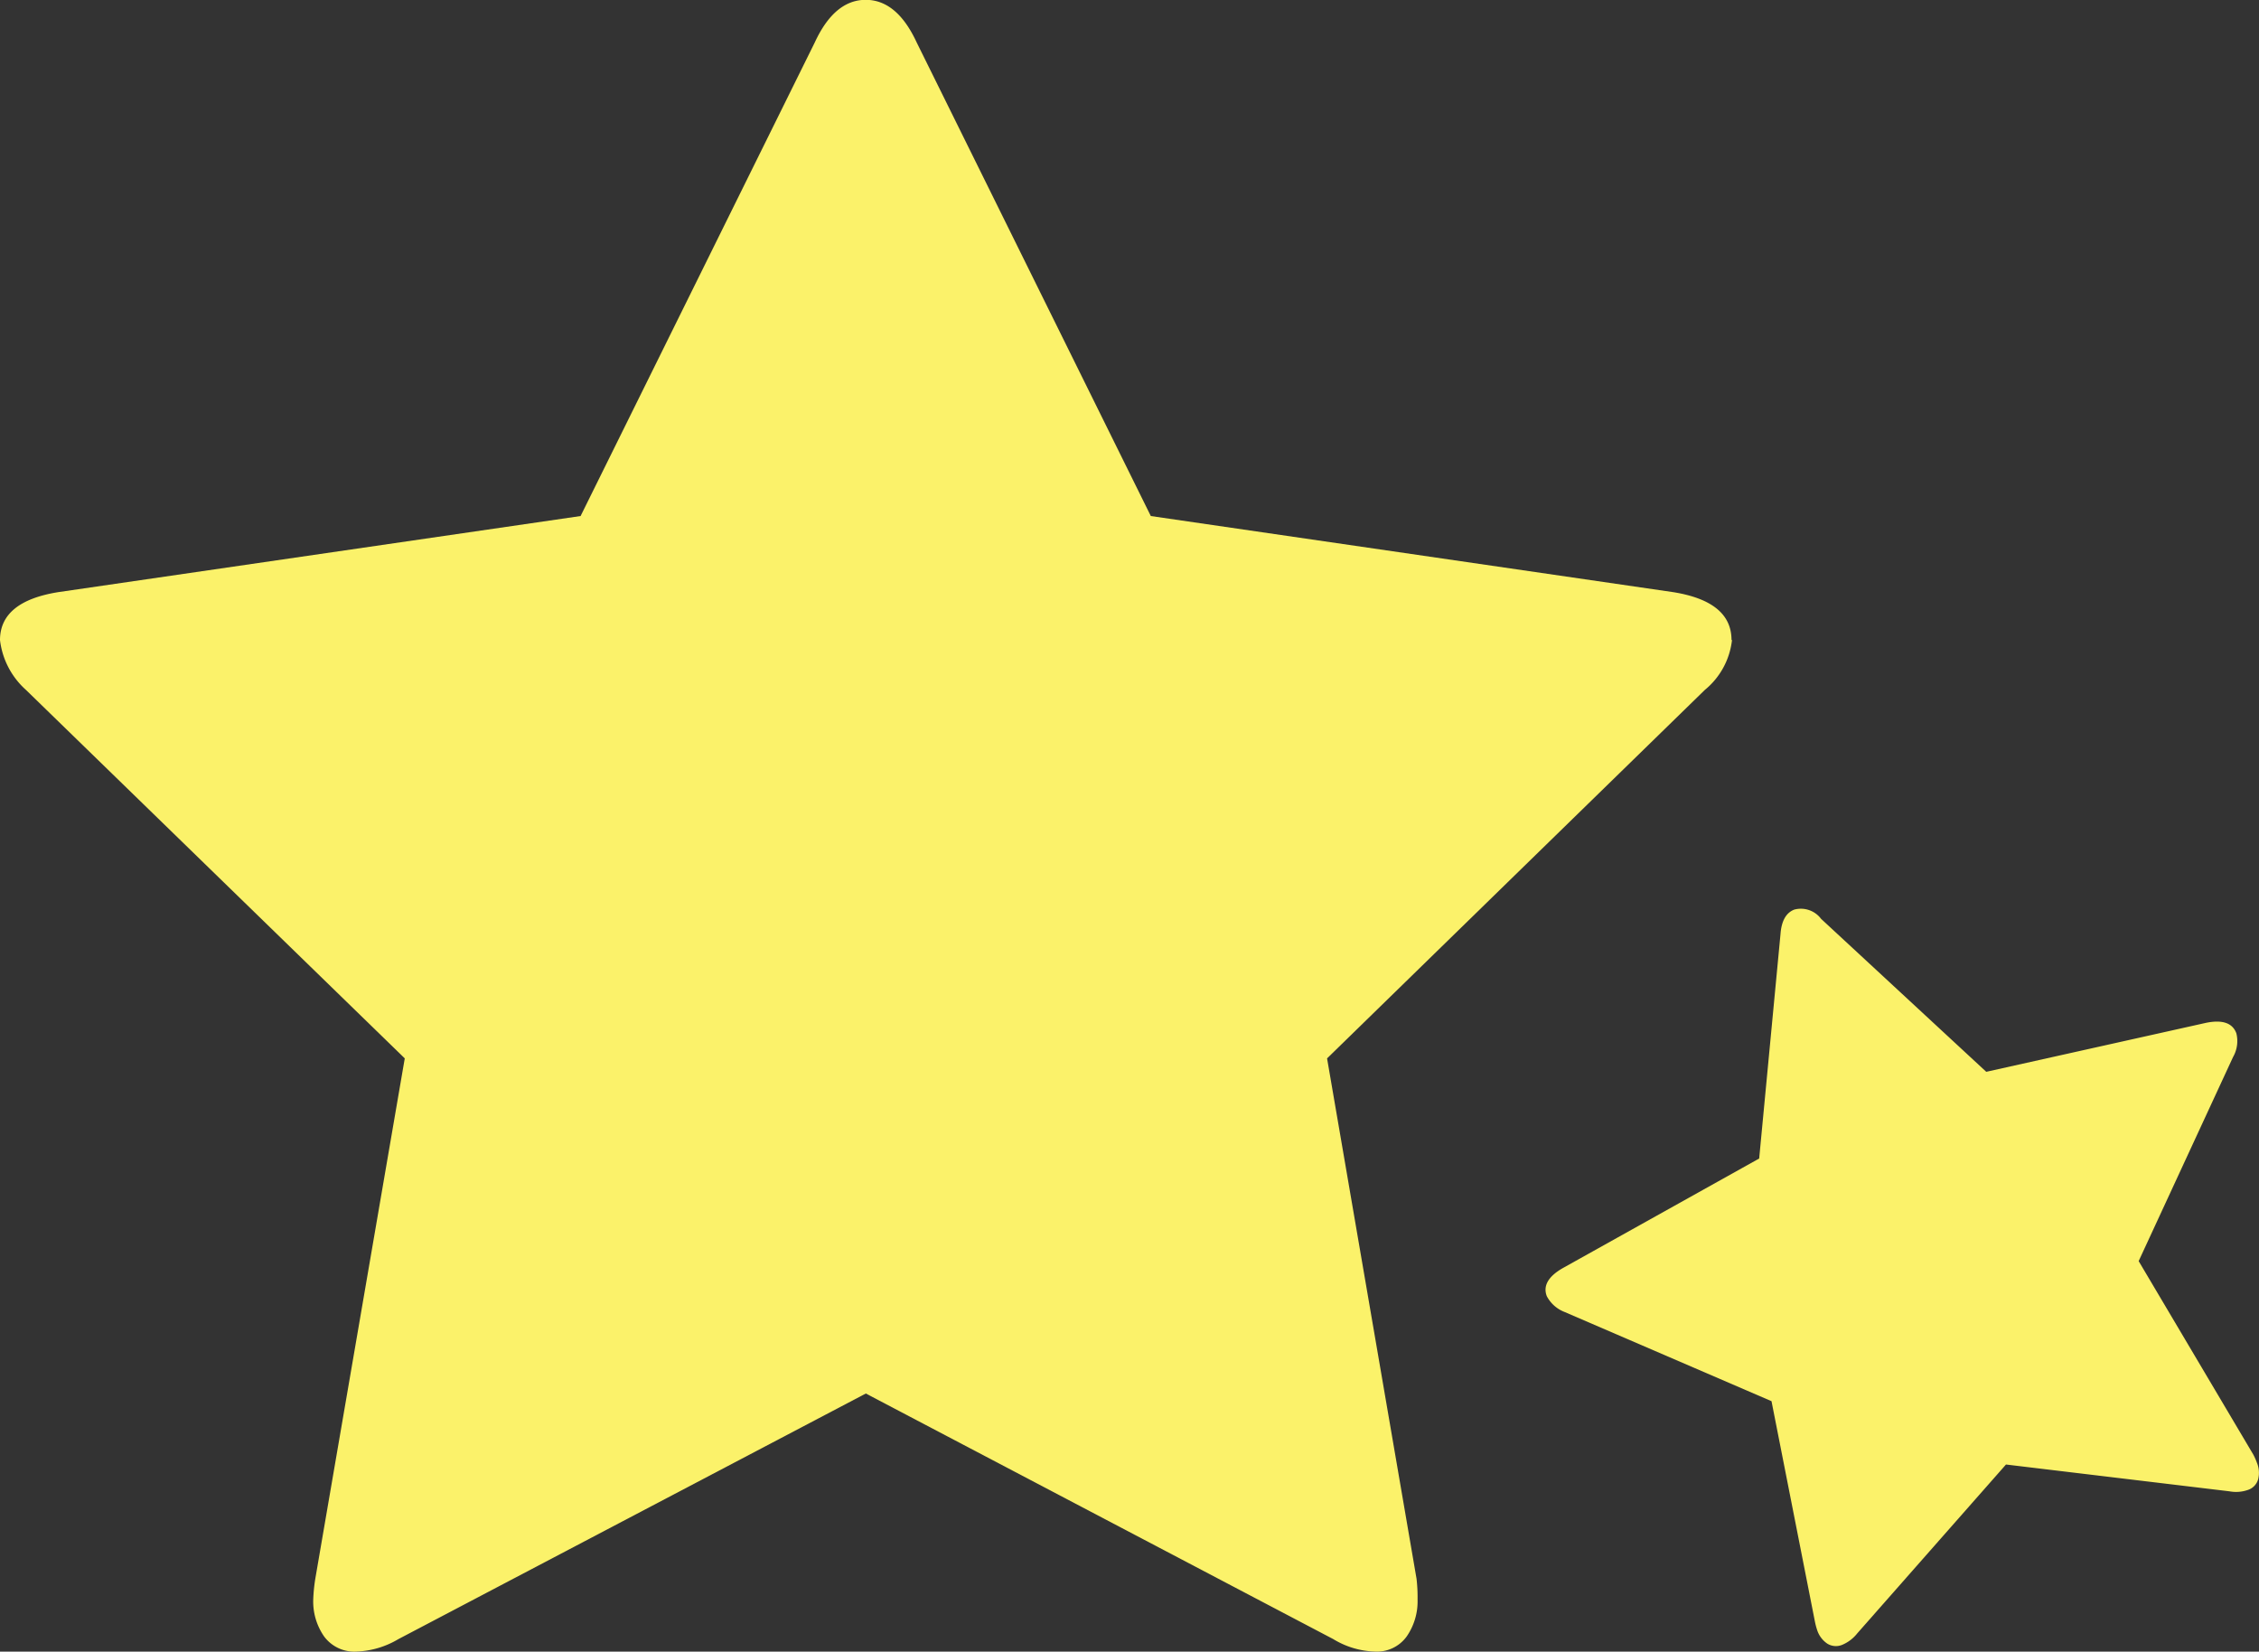
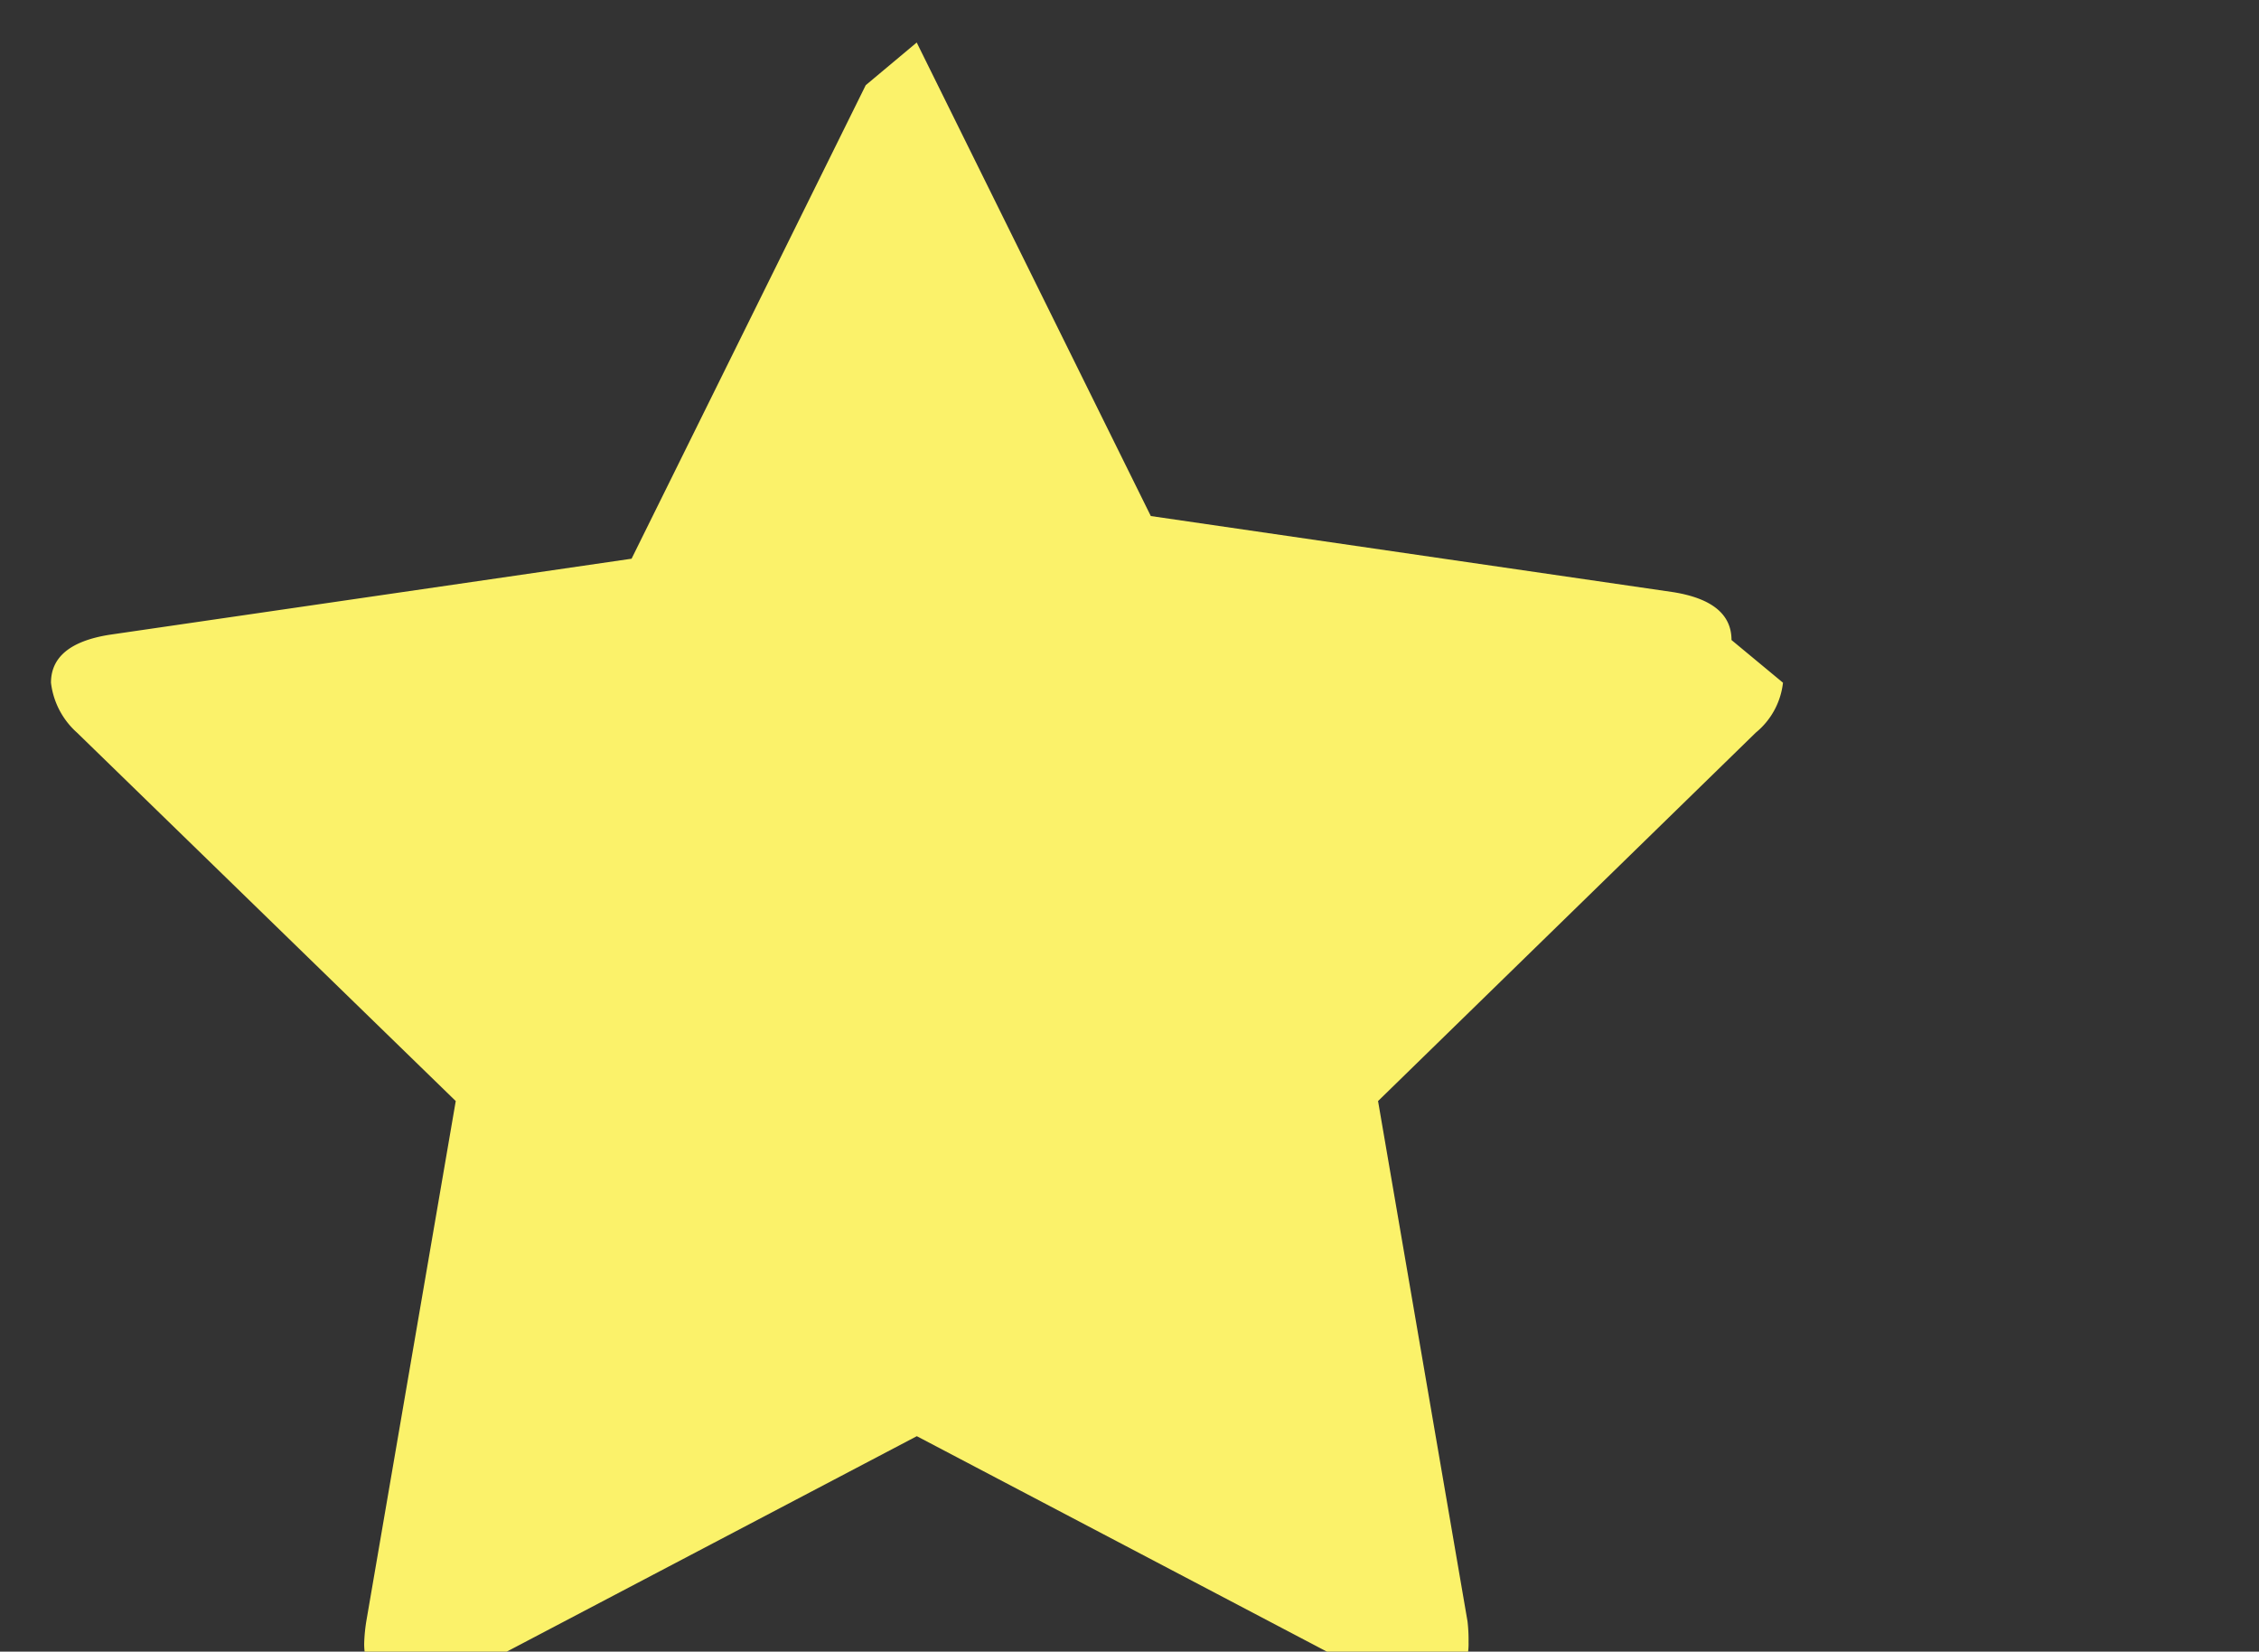
<svg xmlns="http://www.w3.org/2000/svg" width="41.562" height="30.383" viewBox="0 0 41.562 30.383">
  <rect x="0" y="0" width="41.562" height="30.383" fill="#333333" stroke="none" />
-   <path d="M687.235,428.4q0-.709-1.073-.881l-9.611-1.4-4.307-8.711q-.363-.785-.938-.785t-.938.785l-4.308,8.711-9.611,1.4q-1.07.172-1.071.881a1.458,1.458,0,0,0,.478.918l6.969,6.778-1.646,9.572a3.143,3.143,0,0,0-.038.383,1.127,1.127,0,0,0,.2.679.691.691,0,0,0,.6.278,1.624,1.624,0,0,0,.767-.229l8.6-4.518,8.6,4.518a1.56,1.56,0,0,0,.767.229.674.674,0,0,0,.584-.278,1.134,1.134,0,0,0,.2-.679,2.915,2.915,0,0,0-.019-.383l-1.646-9.572,6.95-6.778a1.385,1.385,0,0,0,.5-.918Zm0,0" transform="translate(-655.378 -416.626)" fill="#fbf26a" />
+   <path d="M687.235,428.4q0-.709-1.073-.881l-9.611-1.4-4.307-8.711t-.938.785l-4.308,8.711-9.611,1.4q-1.07.172-1.071.881a1.458,1.458,0,0,0,.478.918l6.969,6.778-1.646,9.572a3.143,3.143,0,0,0-.038.383,1.127,1.127,0,0,0,.2.679.691.691,0,0,0,.6.278,1.624,1.624,0,0,0,.767-.229l8.6-4.518,8.6,4.518a1.56,1.56,0,0,0,.767.229.674.674,0,0,0,.584-.278,1.134,1.134,0,0,0,.2-.679,2.915,2.915,0,0,0-.019-.383l-1.646-9.572,6.95-6.778a1.385,1.385,0,0,0,.5-.918Zm0,0" transform="translate(-655.378 -416.626)" fill="#fbf26a" />
  <g transform="translate(28.436 16.716)">
-     <path d="M764.895,475.825q-.107-.282-.561-.188l-4.039.9-3.039-2.814a.465.465,0,0,0-.493-.17c-.152.058-.237.21-.254.455l-.392,4.124-3.615,2.017q-.4.231-.293.514a.622.622,0,0,0,.33.293l3.805,1.64.8,4.062a1.276,1.276,0,0,0,.043.158.479.479,0,0,0,.183.24.3.3,0,0,0,.282.019.693.693,0,0,0,.27-.208l2.736-3.106,4.11.493a.662.662,0,0,0,.34-.025.287.287,0,0,0,.19-.2.484.484,0,0,0-.023-.3,1.2,1.2,0,0,0-.066-.149l-2.11-3.561,1.737-3.755a.59.59,0,0,0,.059-.441Zm0,0" transform="translate(-752.187 -473.536)" fill="#fbf26a" />
-   </g>
+     </g>
</svg>